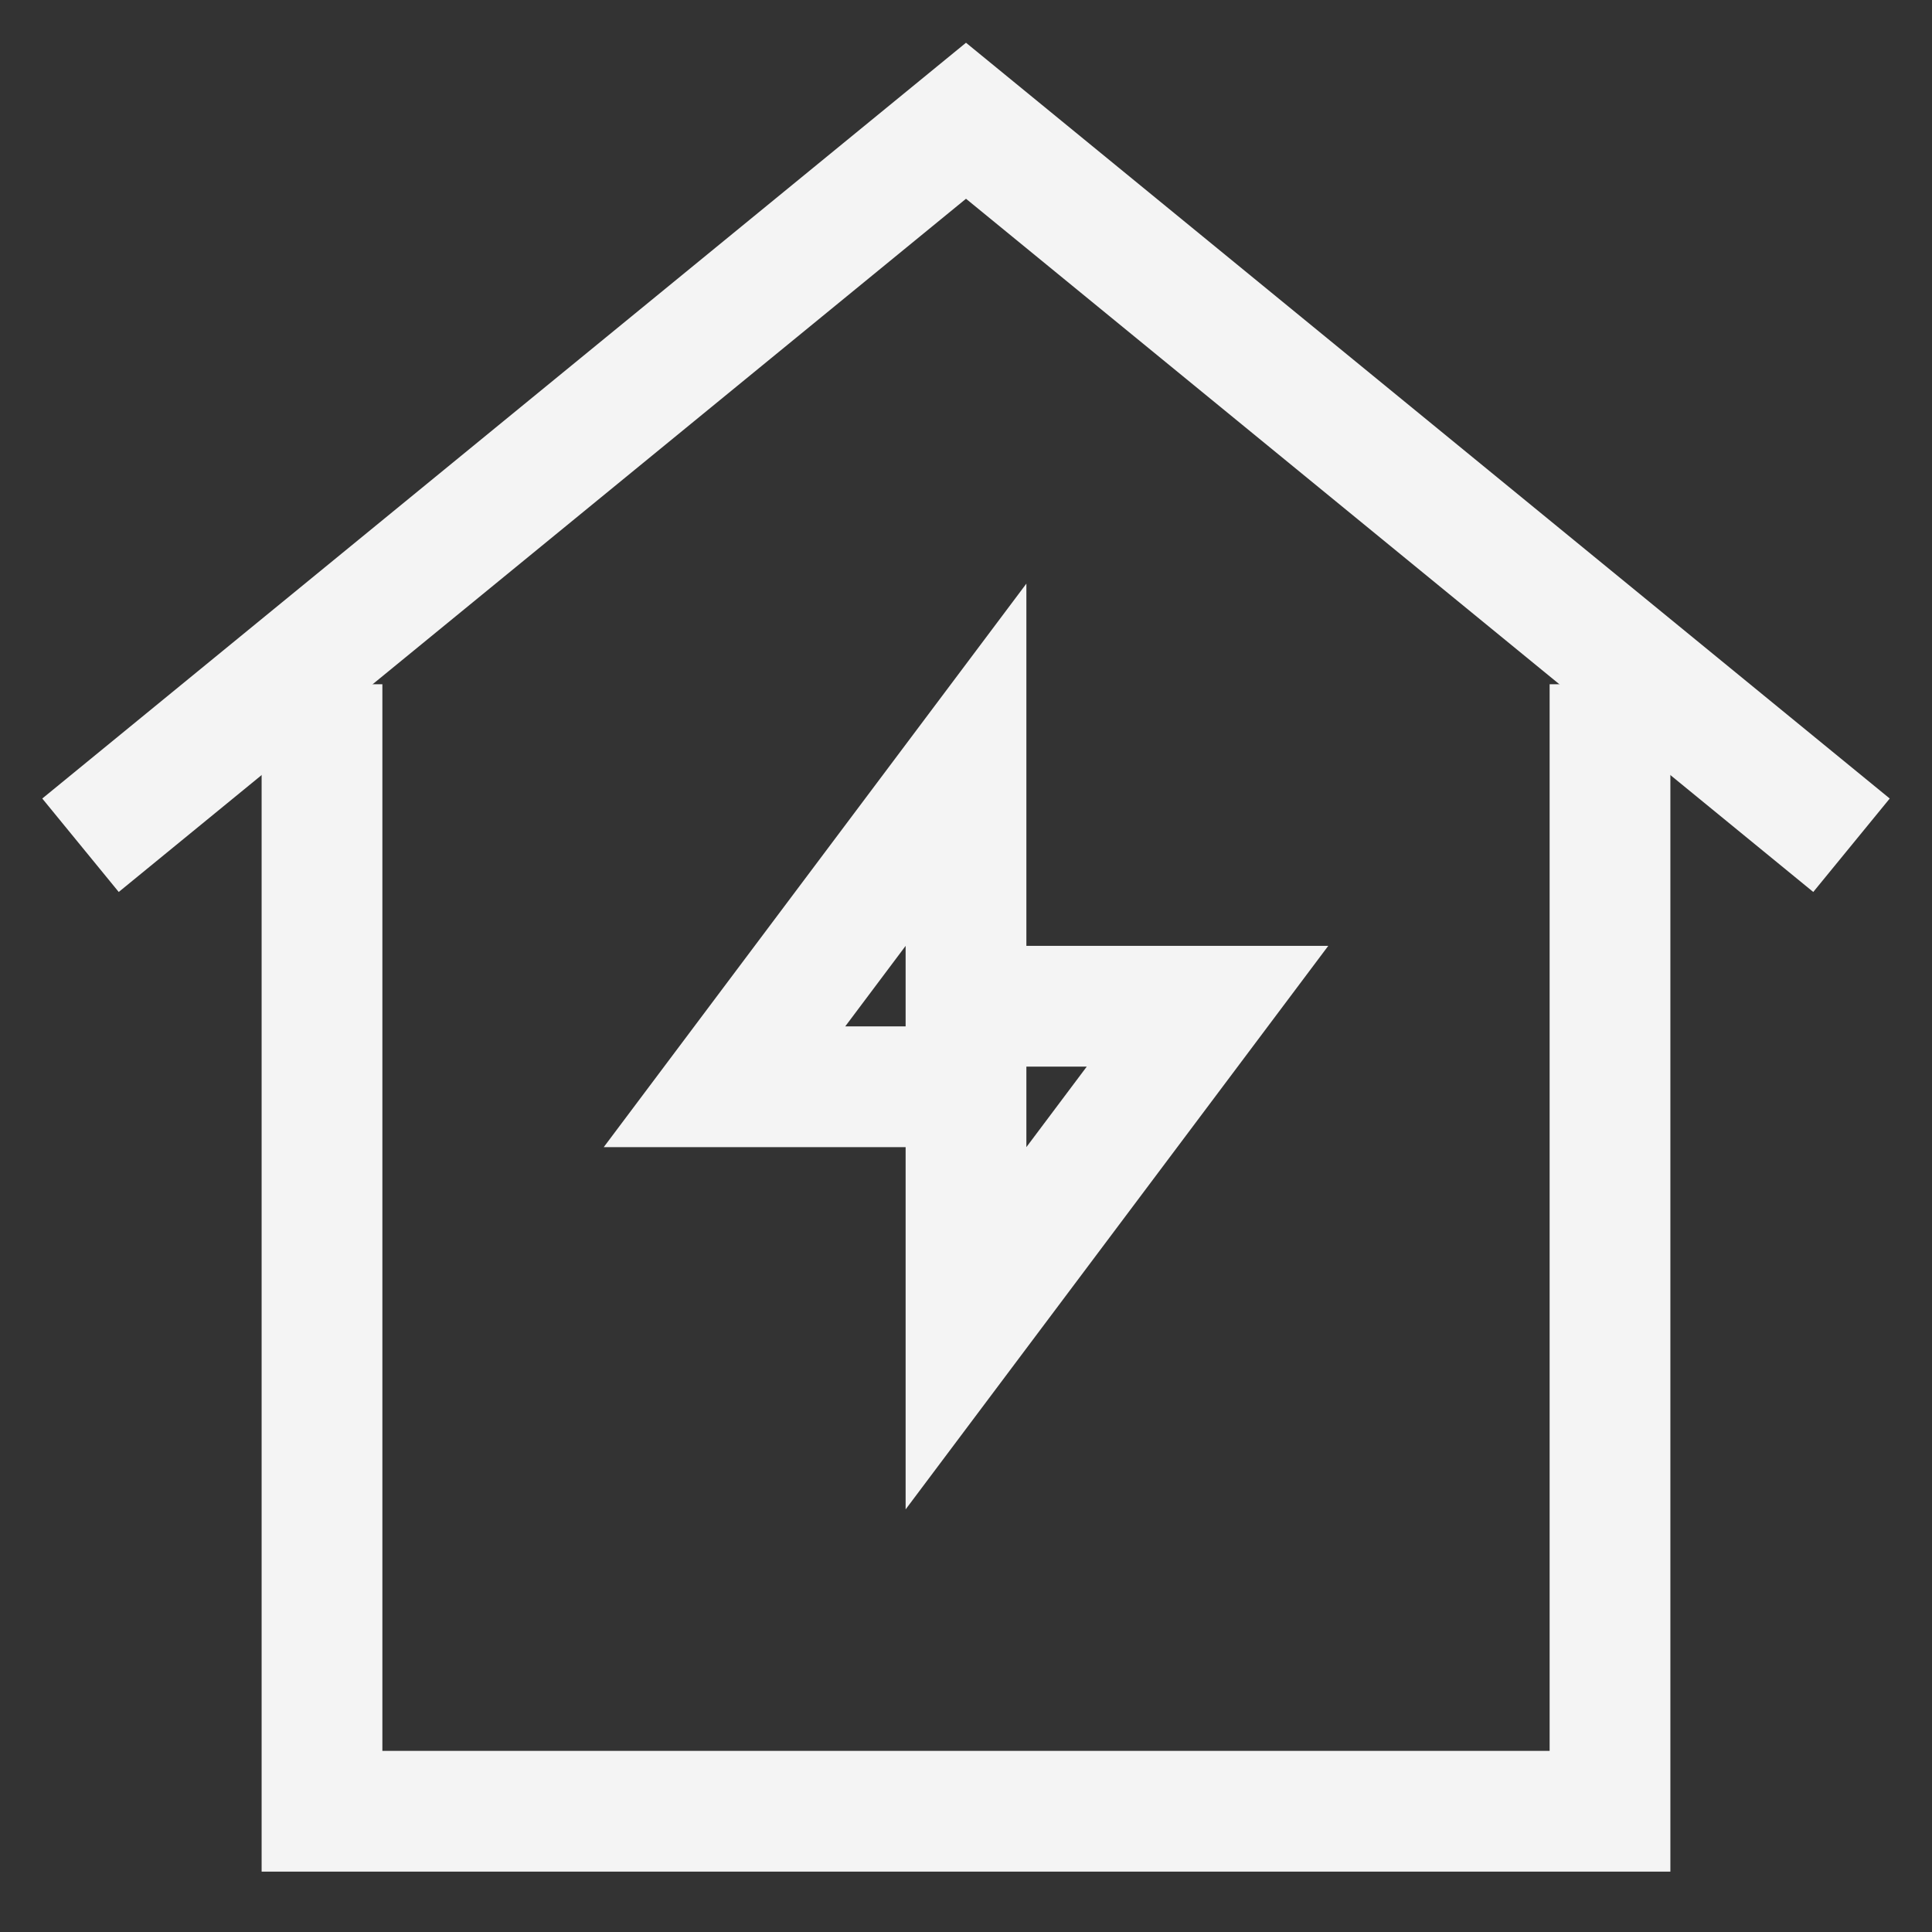
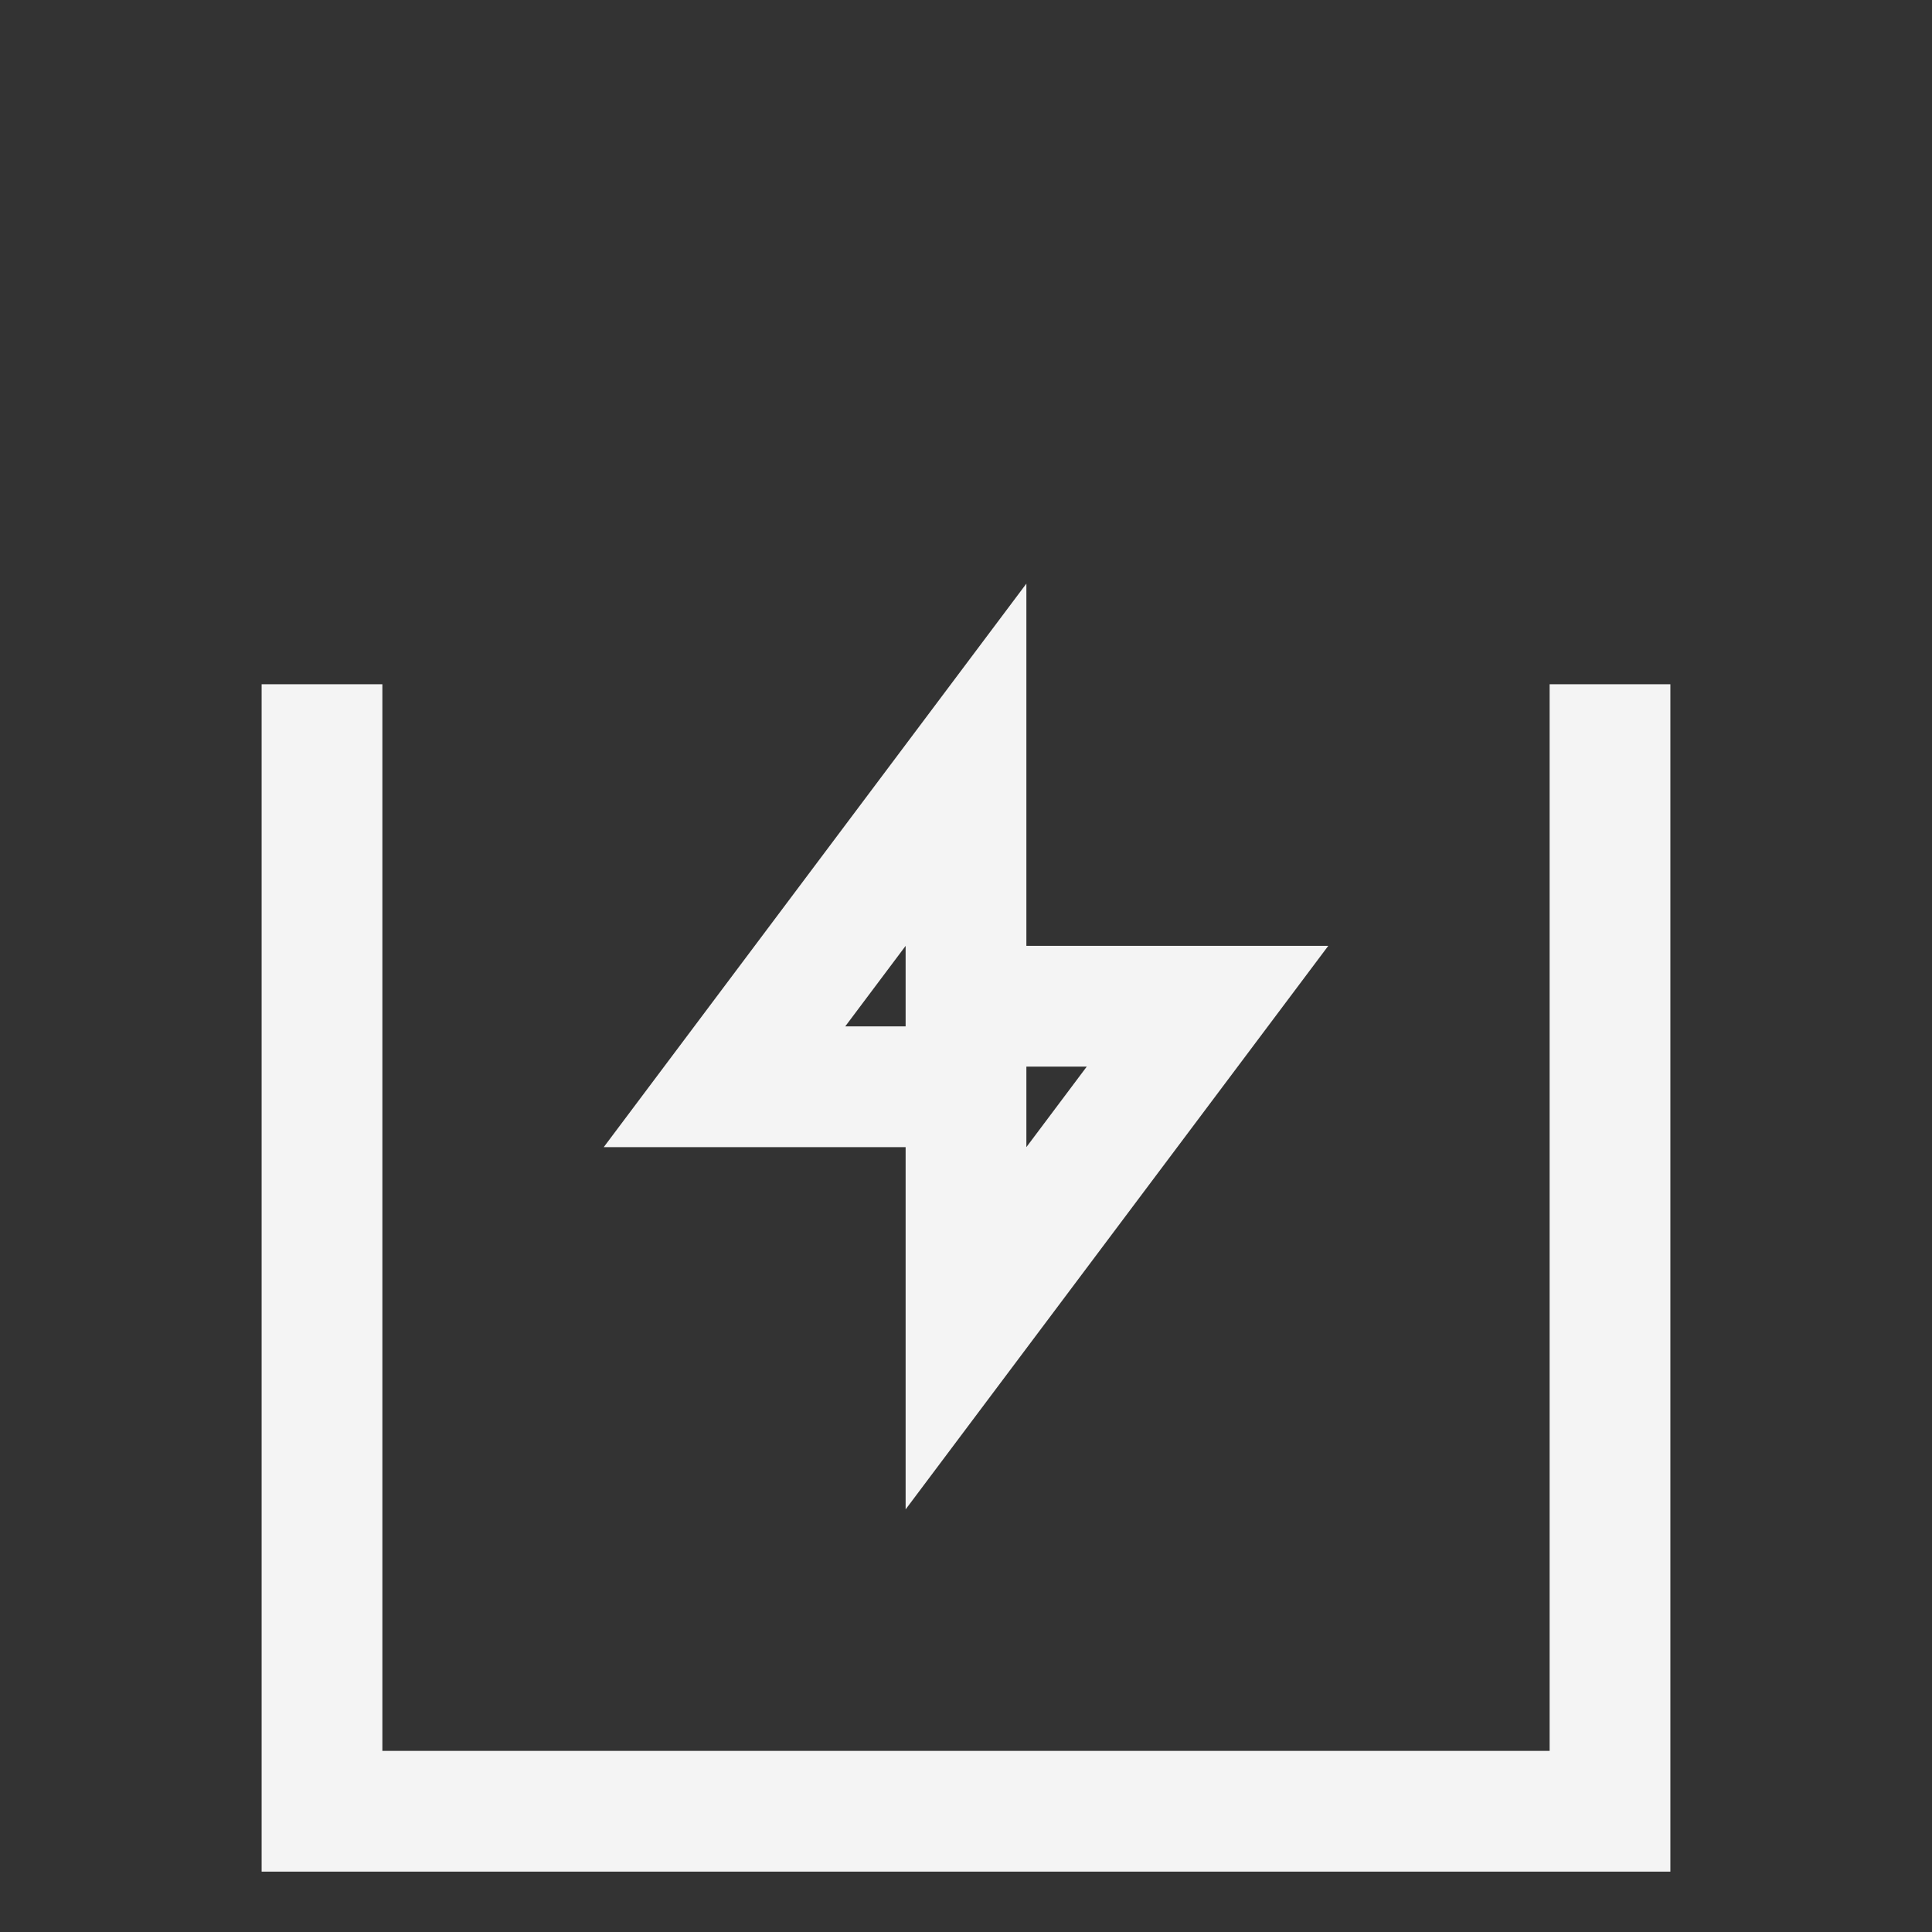
<svg xmlns="http://www.w3.org/2000/svg" width="24" height="24" viewBox="0 0 24 24" fill="none">
  <rect x="0" y="0" width="24" height="24" fill="#333333" stroke="none" />
  <g clip-path="url(#clip0_5291_86)">
    <path d="M20 8.5V22.5H4V8.5" stroke="#F4F4F4" stroke-width="1.5" stroke-miterlimit="10" />
-     <path d="M23 10.5L12 1.5L1 10.5" stroke="#F4F4F4" stroke-width="1.5" stroke-miterlimit="10" />
    <path d="M15 12.5H12V9.5L9 13.5H12V16.5L15 12.5Z" stroke="#F4F4F4" stroke-width="1.5" stroke-miterlimit="10" />
  </g>
  <defs>
    <clipPath id="clip0_5291_86">
      <rect width="24" height="24" fill="white" />
    </clipPath>
  </defs>
</svg>